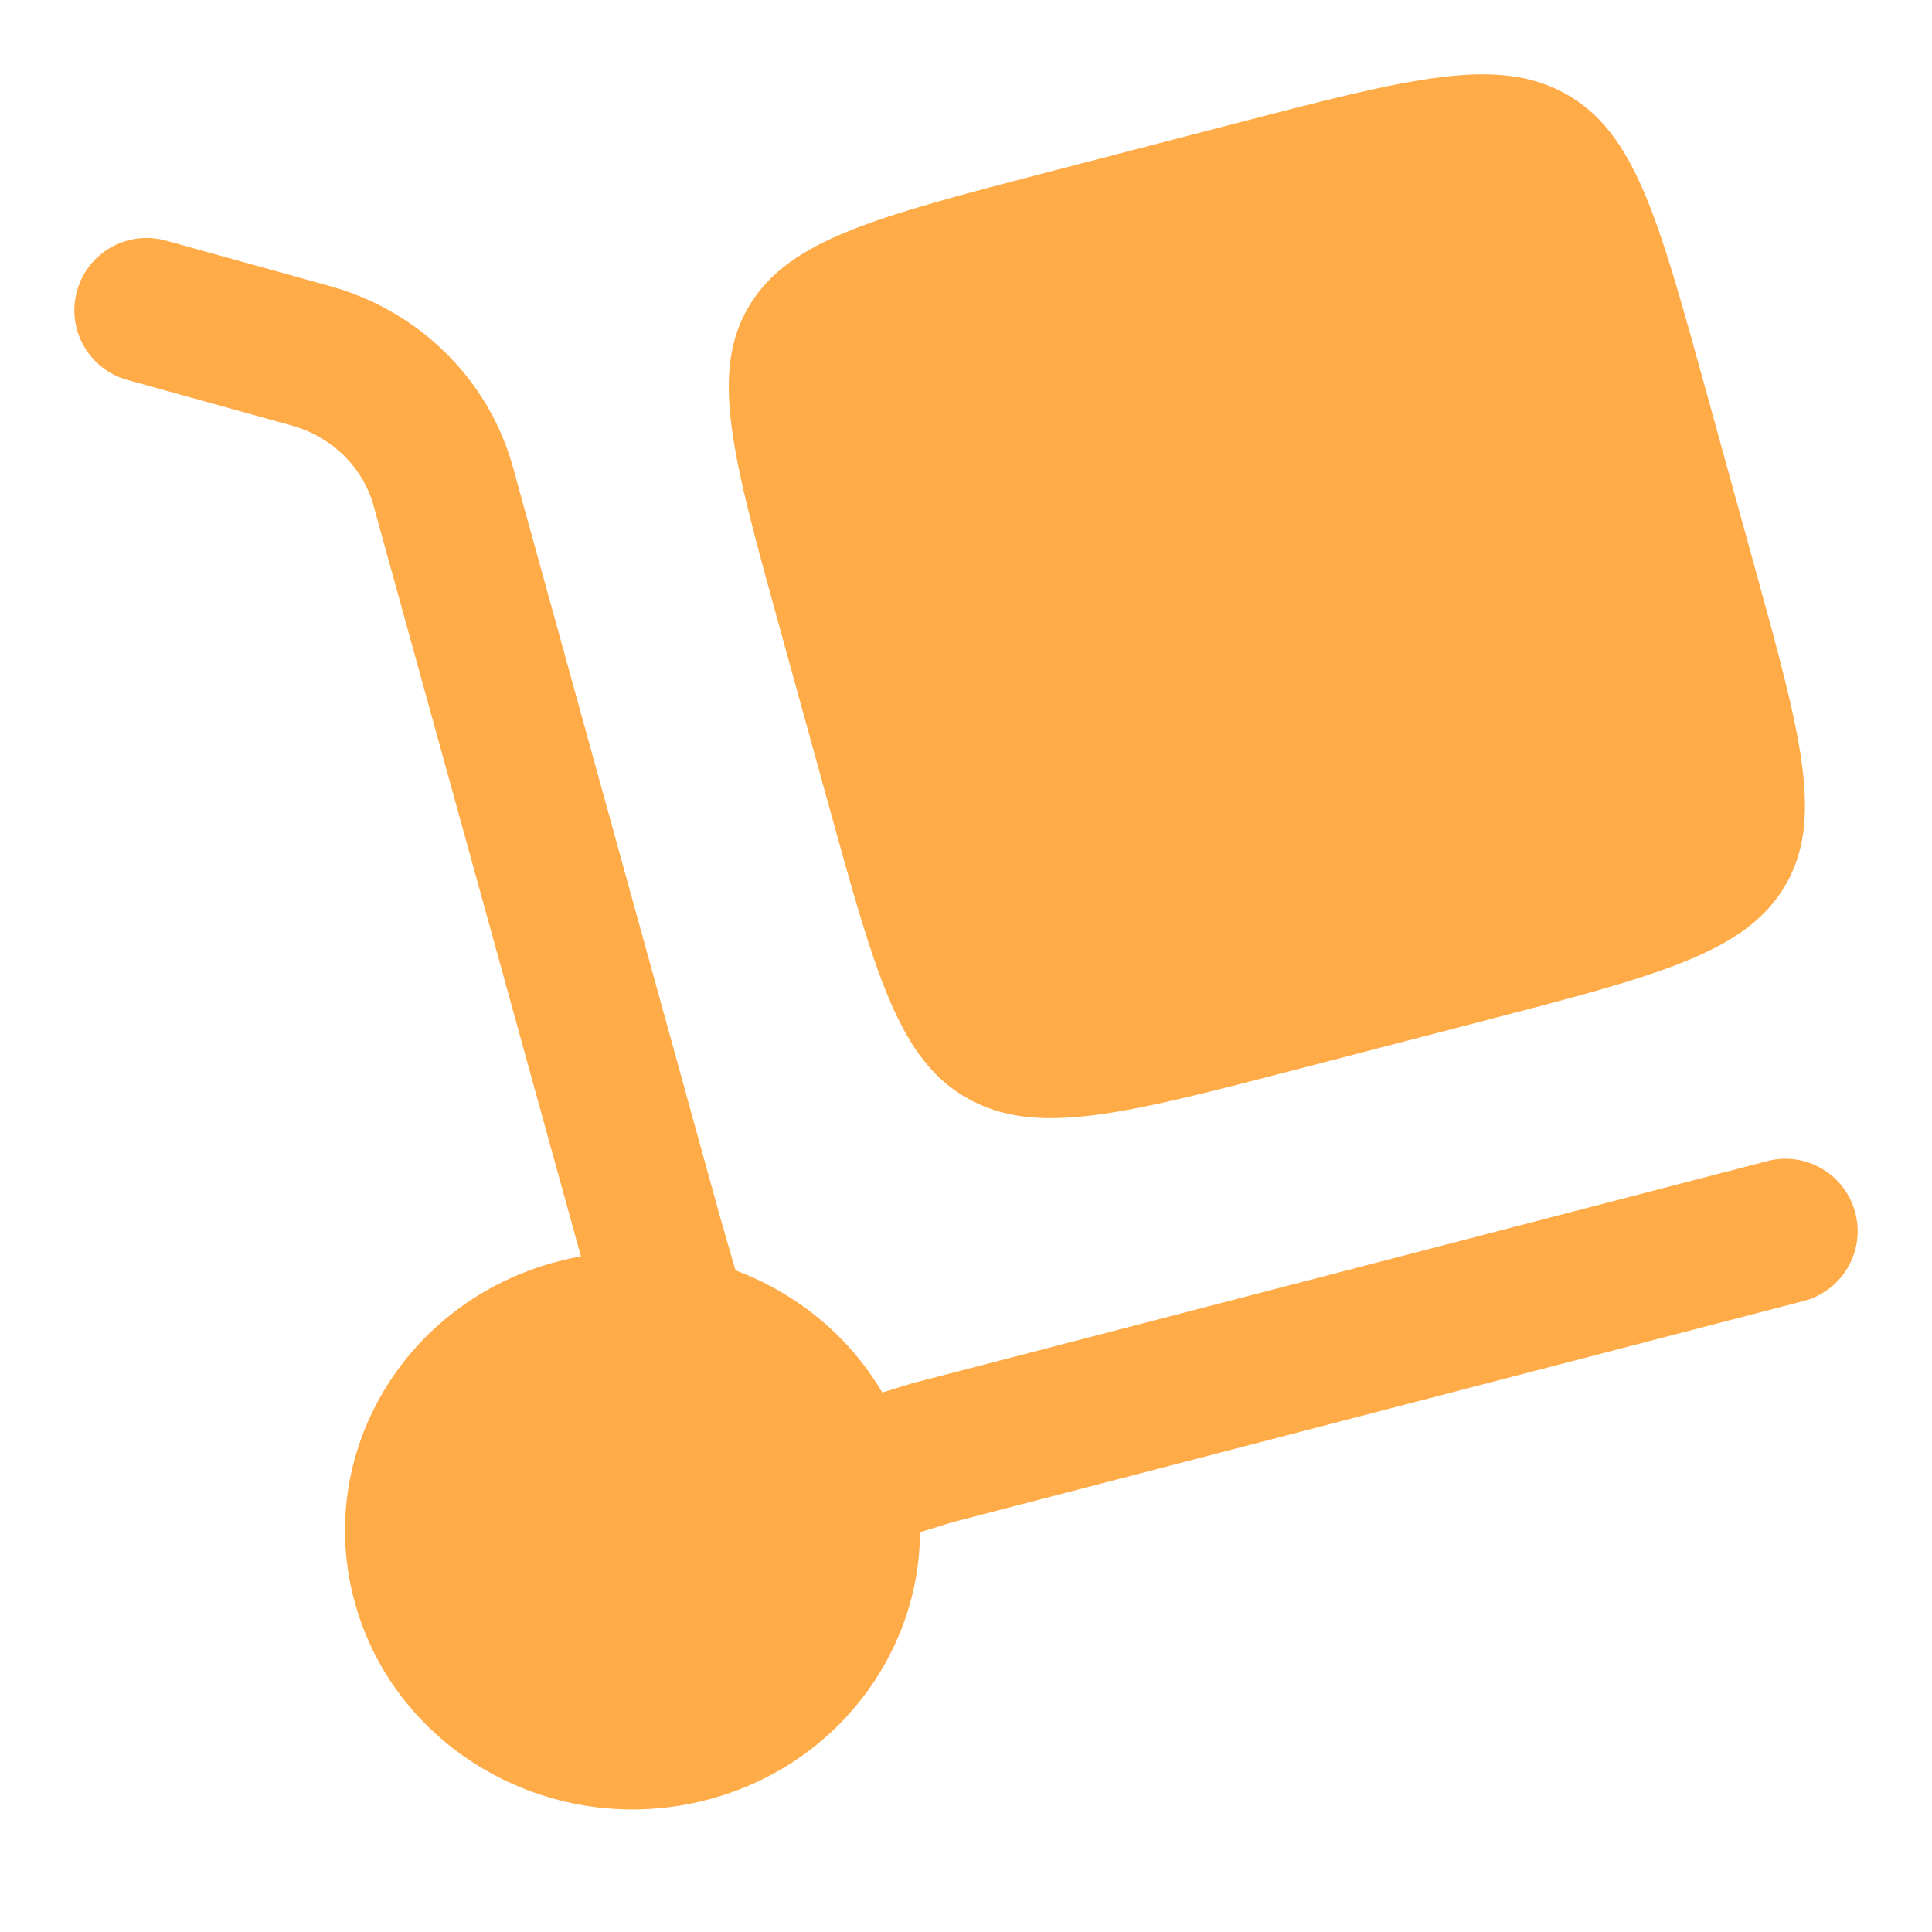
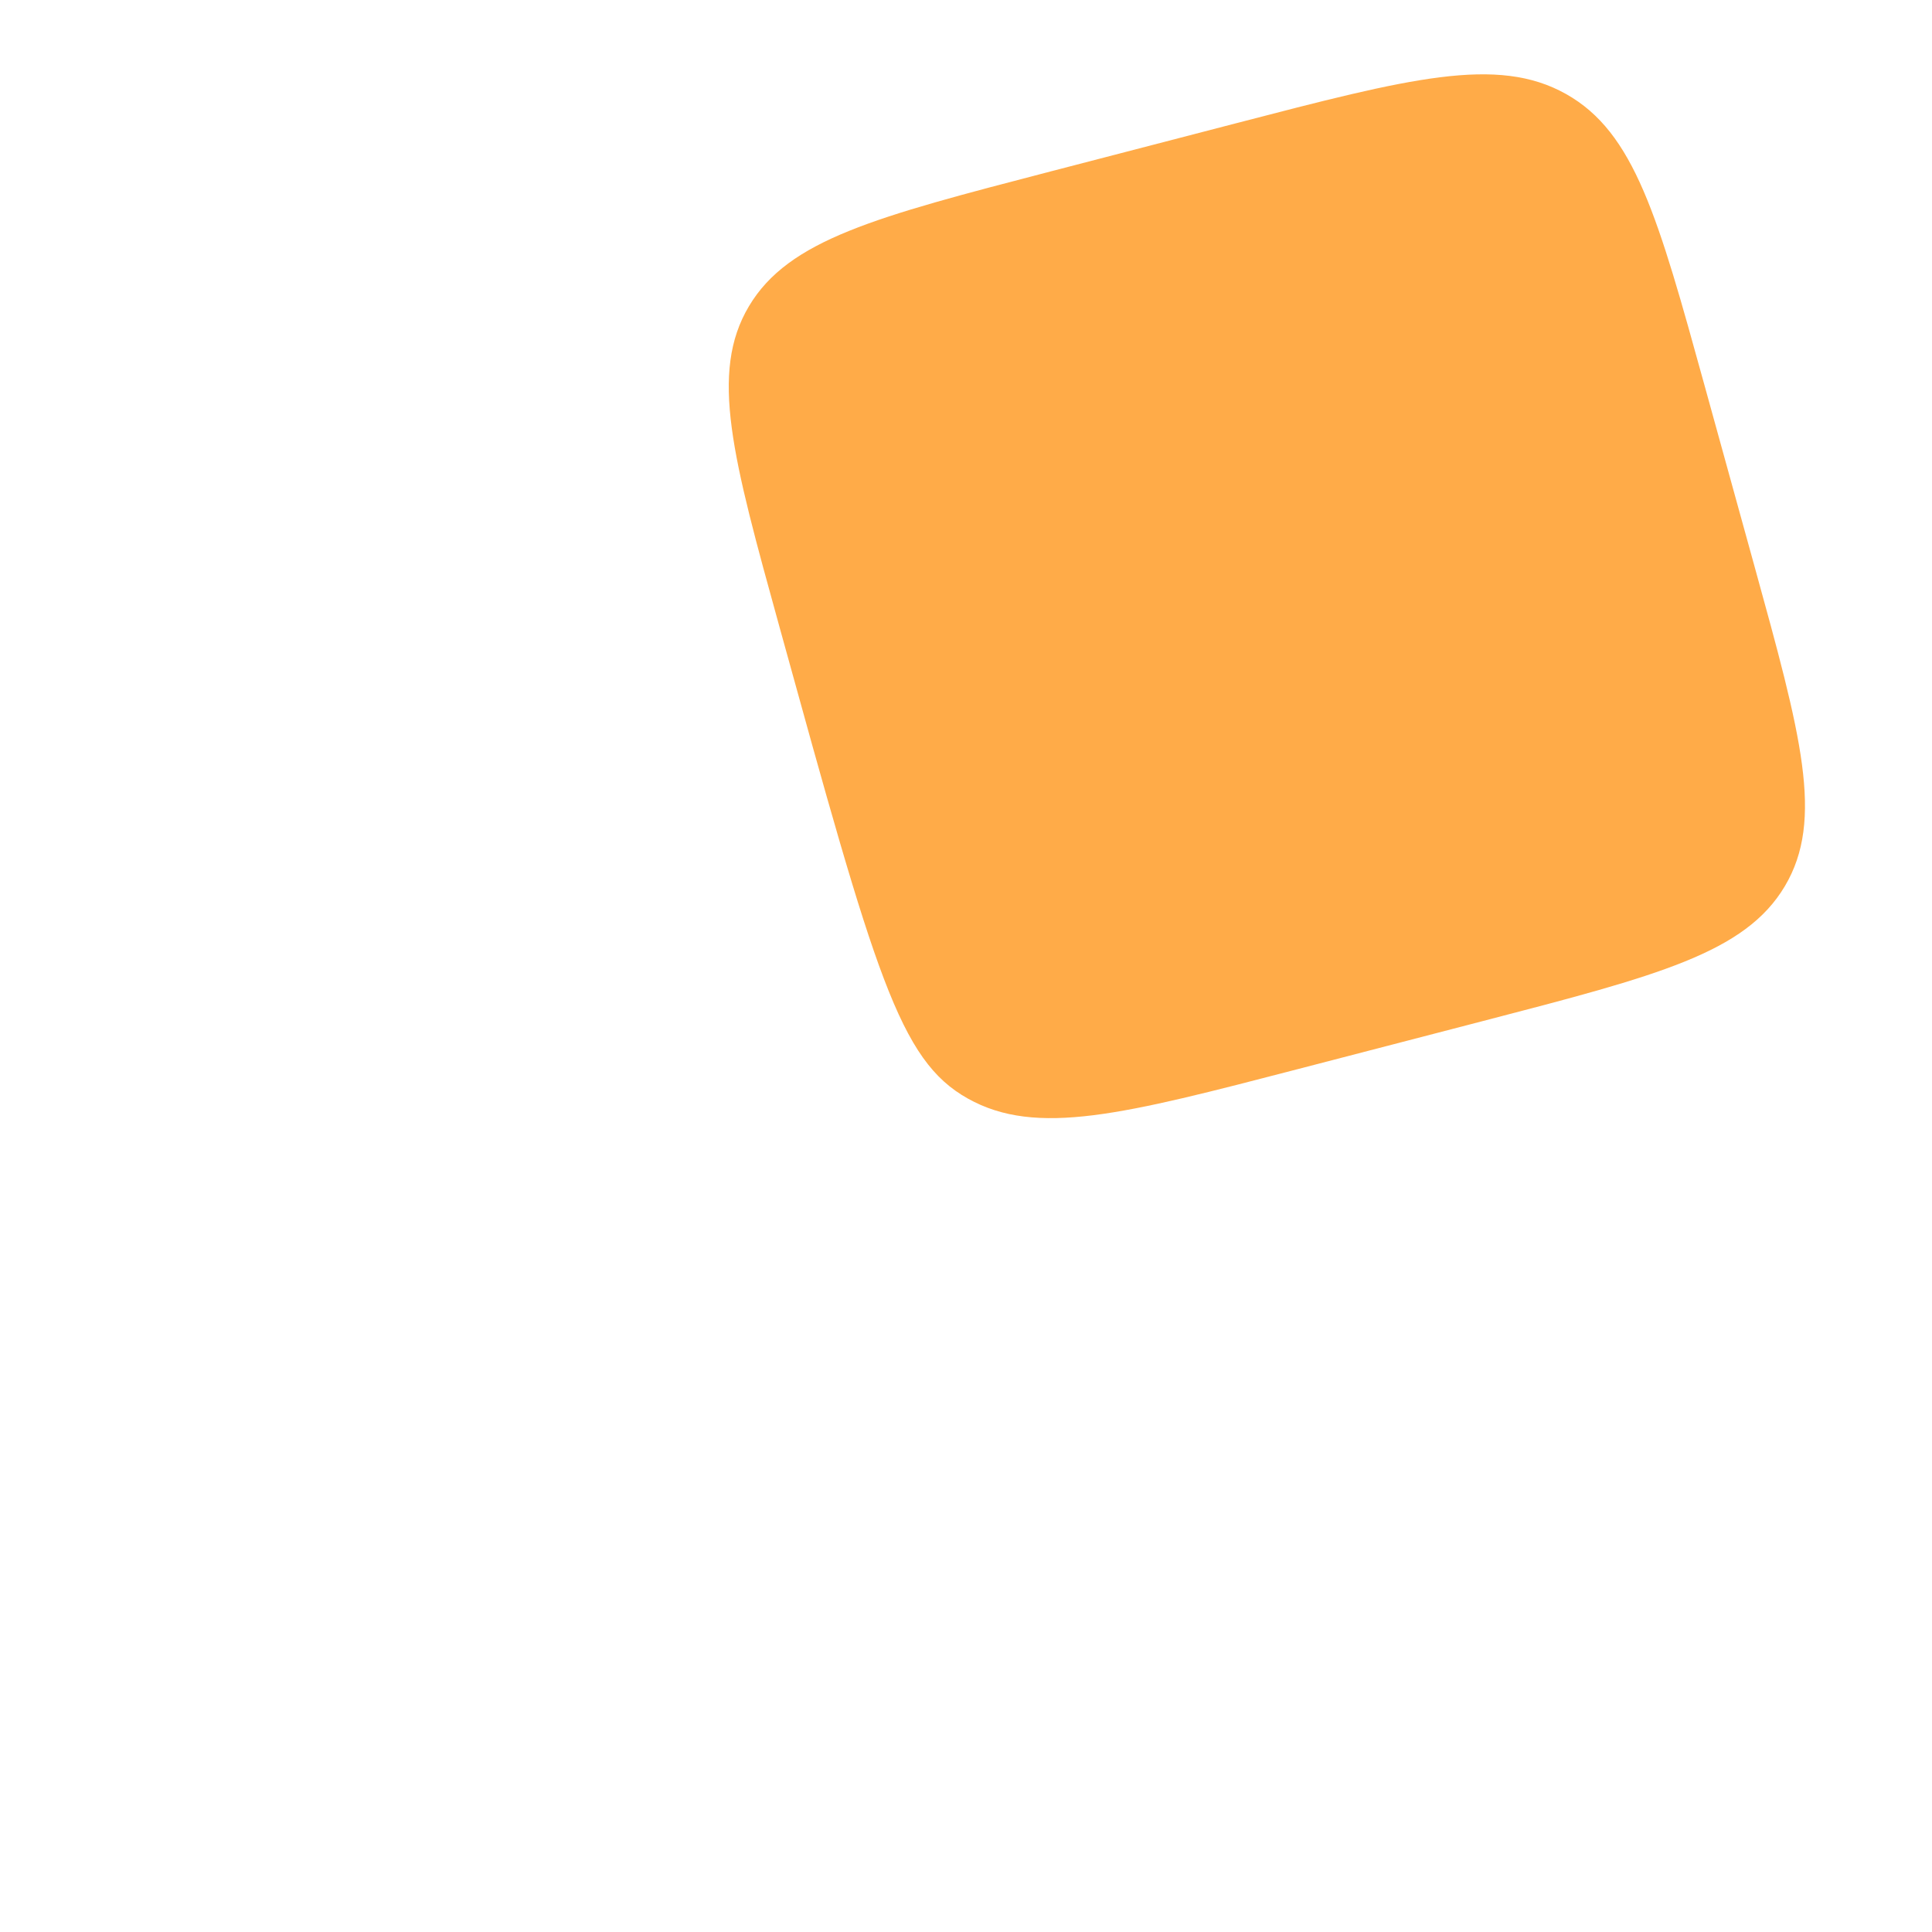
<svg xmlns="http://www.w3.org/2000/svg" width="26" height="26" viewBox="0 0 26 26" fill="none">
-   <path d="M10.489 8.434L11.156 10.85C11.785 13.127 12.1 14.266 13.025 14.784C13.95 15.302 15.124 14.996 17.472 14.386L19.963 13.739C22.311 13.129 23.485 12.824 24.019 11.927C24.553 11.03 24.238 9.891 23.609 7.613L22.942 5.198C22.313 2.92 21.998 1.782 21.073 1.264C20.148 0.746 18.974 1.051 16.626 1.661L14.135 2.308C11.787 2.919 10.613 3.224 10.079 4.121C9.545 5.018 9.86 6.157 10.489 8.434Z" fill="#FFAB48" />
-   <path d="M1.036 3.915C1.179 3.397 1.716 3.094 2.233 3.238L4.443 3.851C5.633 4.181 6.574 5.098 6.903 6.287L9.693 16.387L9.898 17.096C10.72 17.403 11.425 17.977 11.873 18.74L12.275 18.616L23.782 15.626C24.302 15.49 24.833 15.802 24.968 16.323C25.104 16.843 24.791 17.374 24.271 17.509L12.807 20.488L12.381 20.62C12.372 22.269 11.234 23.774 9.513 24.222C7.45 24.758 5.329 23.57 4.776 21.569C4.223 19.568 5.448 17.511 7.511 16.975C7.613 16.948 7.716 16.926 7.818 16.908L5.027 6.805C4.887 6.296 4.475 5.879 3.923 5.726L1.713 5.113C1.195 4.969 0.892 4.433 1.036 3.915Z" fill="#FFAB48" />
+   <path d="M10.489 8.434C11.785 13.127 12.1 14.266 13.025 14.784C13.95 15.302 15.124 14.996 17.472 14.386L19.963 13.739C22.311 13.129 23.485 12.824 24.019 11.927C24.553 11.03 24.238 9.891 23.609 7.613L22.942 5.198C22.313 2.92 21.998 1.782 21.073 1.264C20.148 0.746 18.974 1.051 16.626 1.661L14.135 2.308C11.787 2.919 10.613 3.224 10.079 4.121C9.545 5.018 9.86 6.157 10.489 8.434Z" fill="#FFAB48" />
</svg>